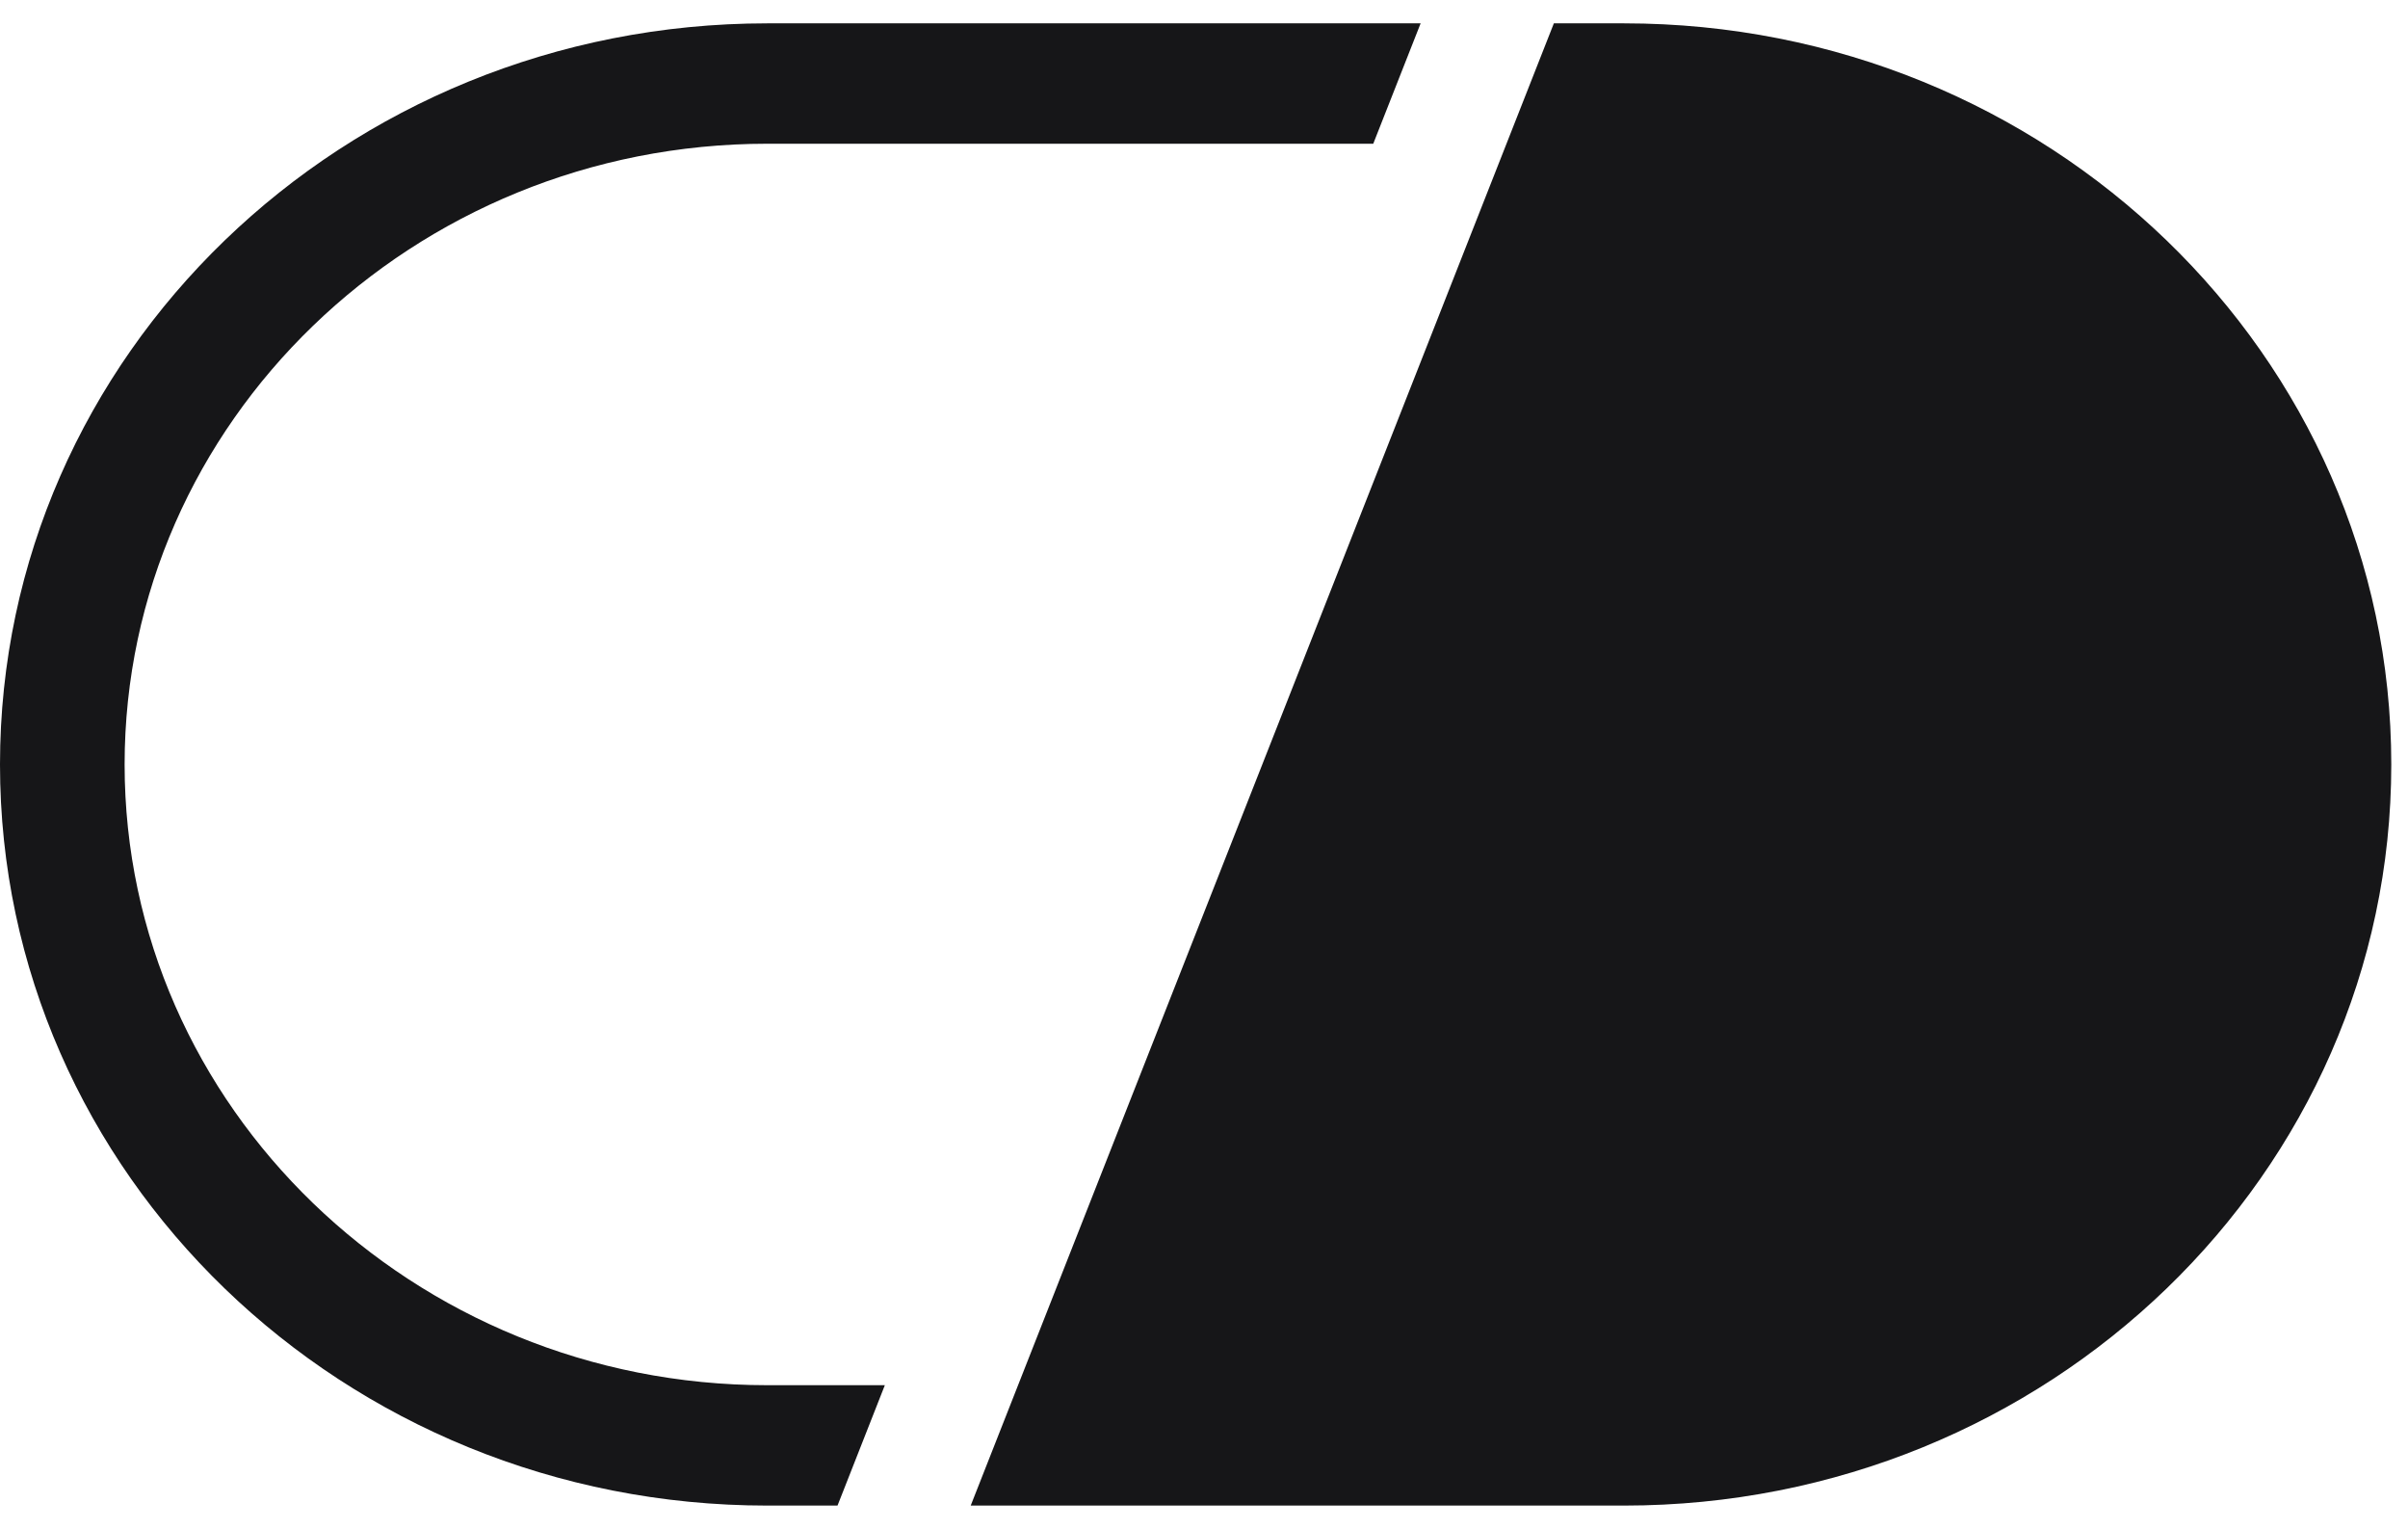
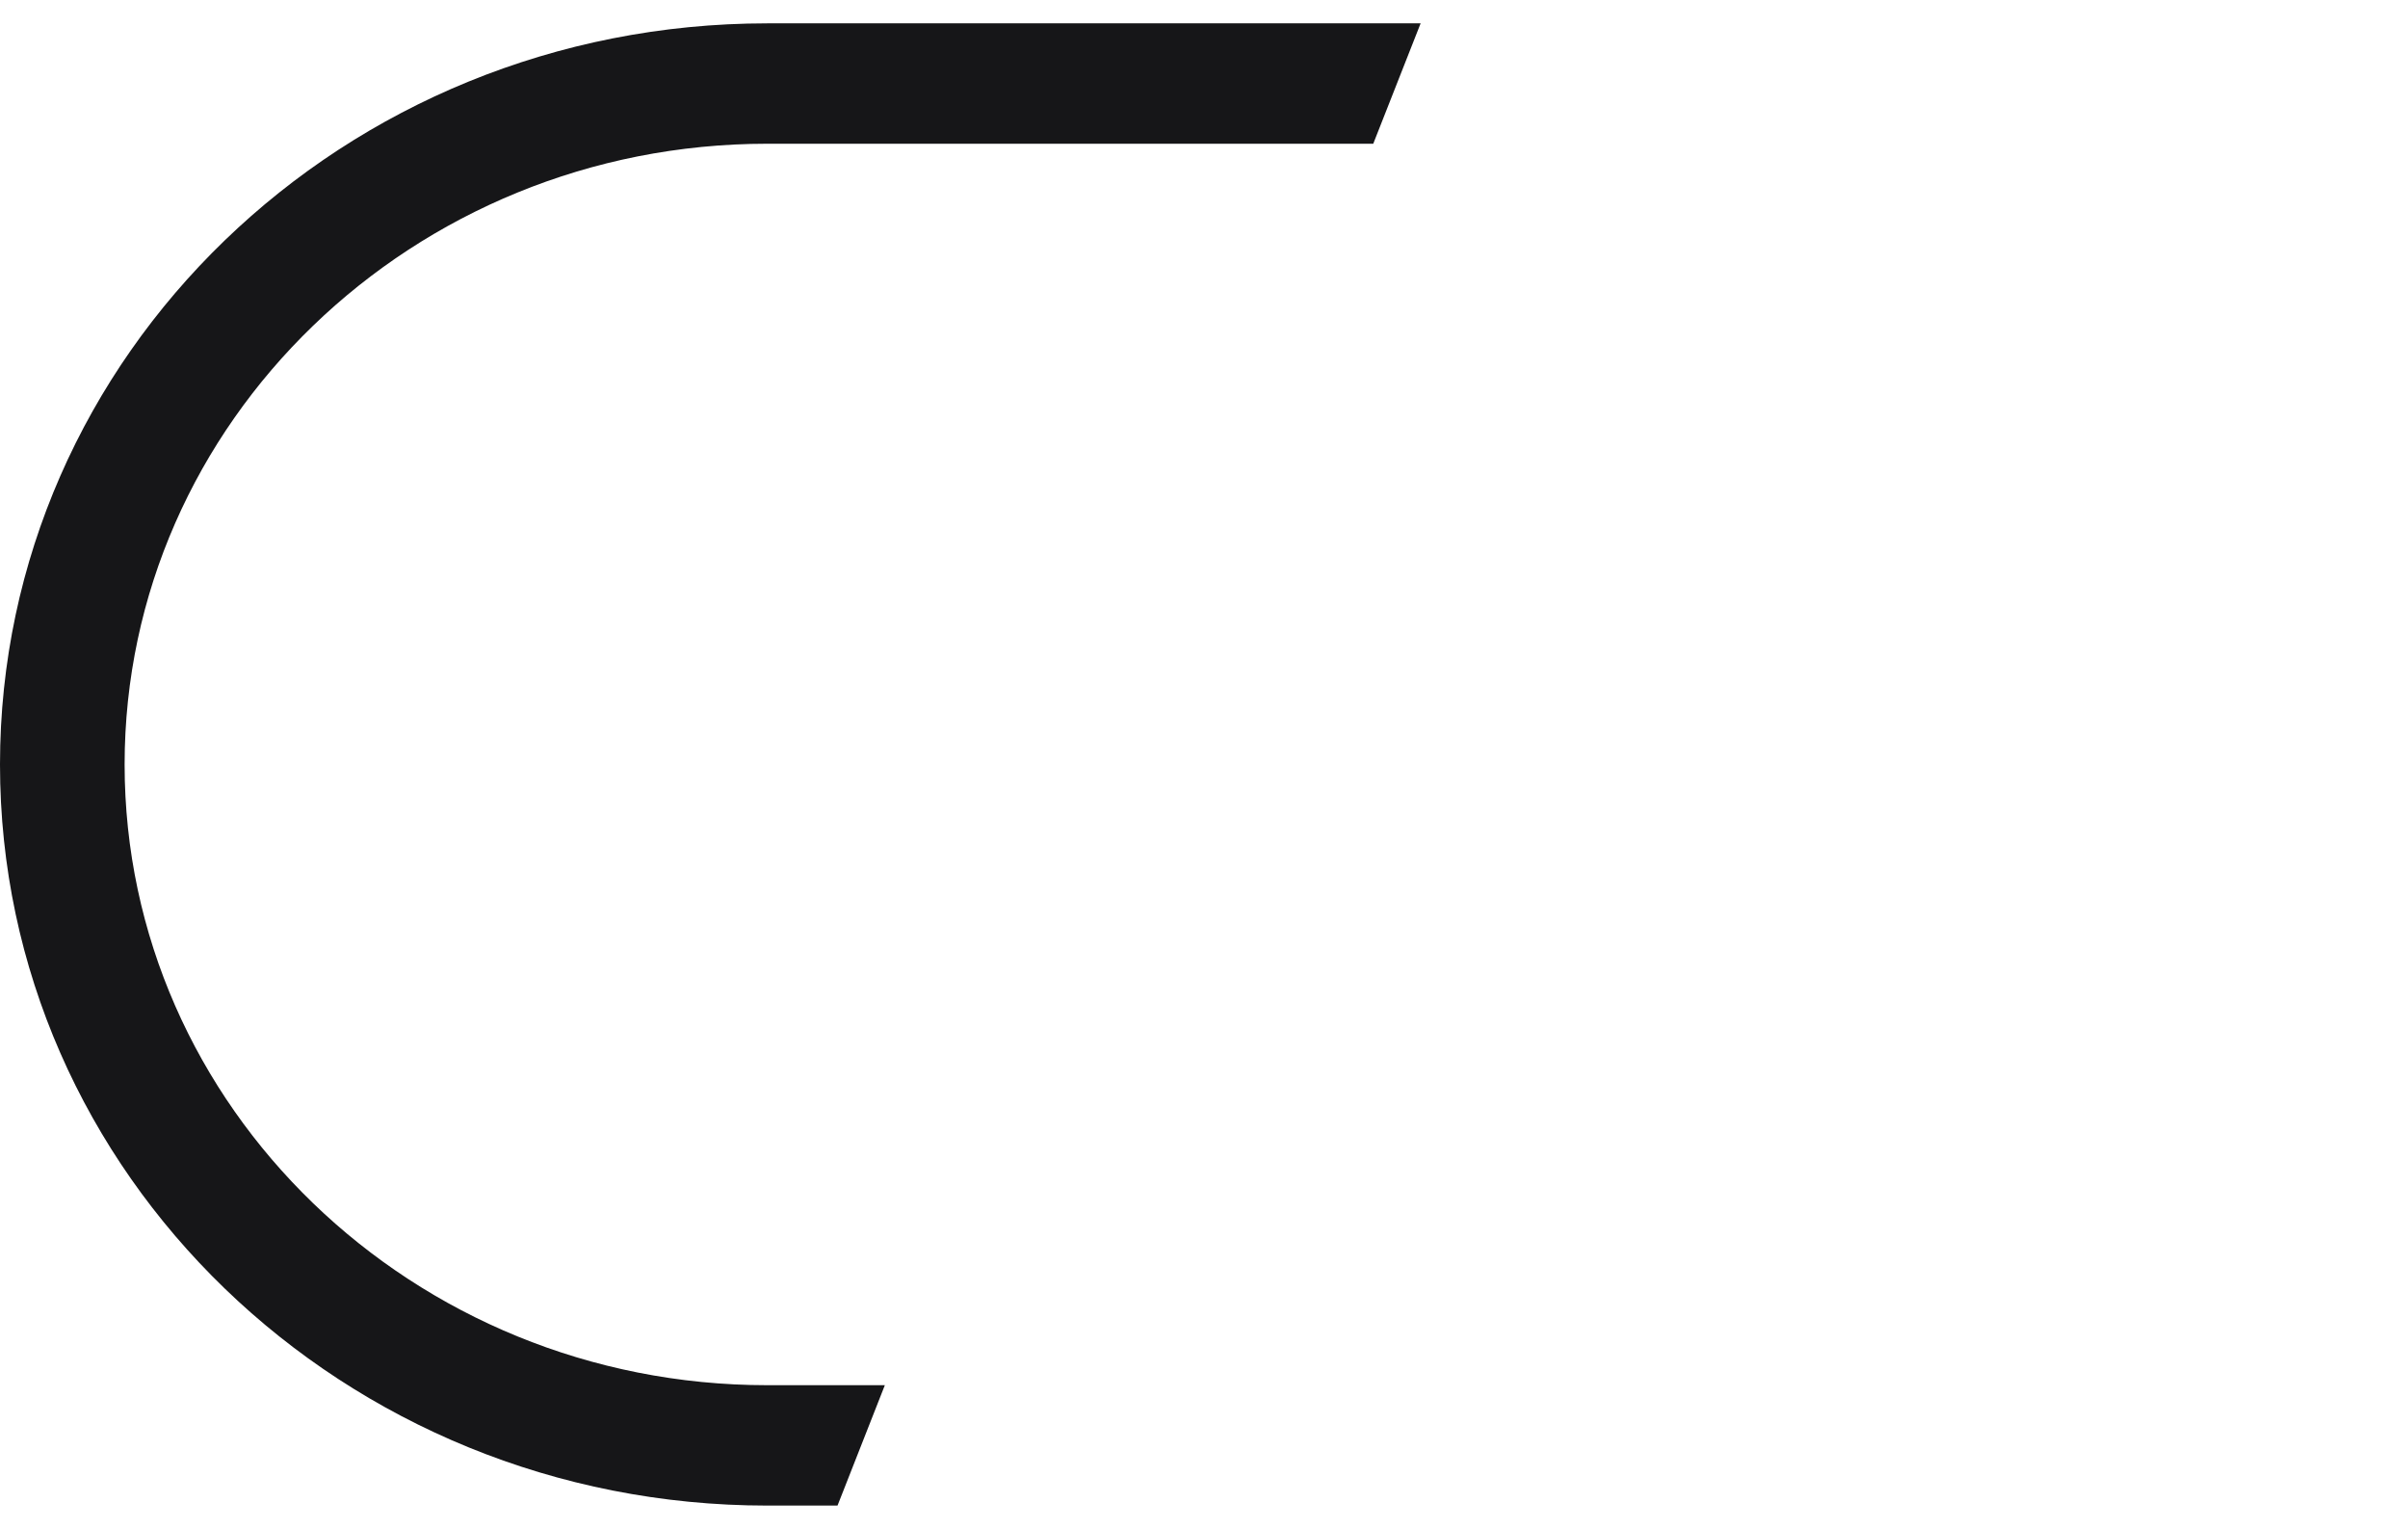
<svg xmlns="http://www.w3.org/2000/svg" width="52" height="33" viewBox="0 0 52 33" fill="none">
-   <path d="M33.555 0.504H35.071C44.222 0.504 51.639 7.667 51.639 16.504C51.639 25.341 44.222 32.504 35.071 32.504H20.962L33.555 0.504Z" fill="#161618" />
  <path d="M19.108 29.905H16.568C8.917 29.905 2.691 23.893 2.691 16.504C2.691 9.115 8.917 3.103 16.568 3.103H29.655L30.678 0.504H16.568C7.418 0.504 0 7.667 0 16.504C0 25.341 7.418 32.504 16.568 32.504H18.086L19.108 29.905Z" fill="#161618" />
</svg>